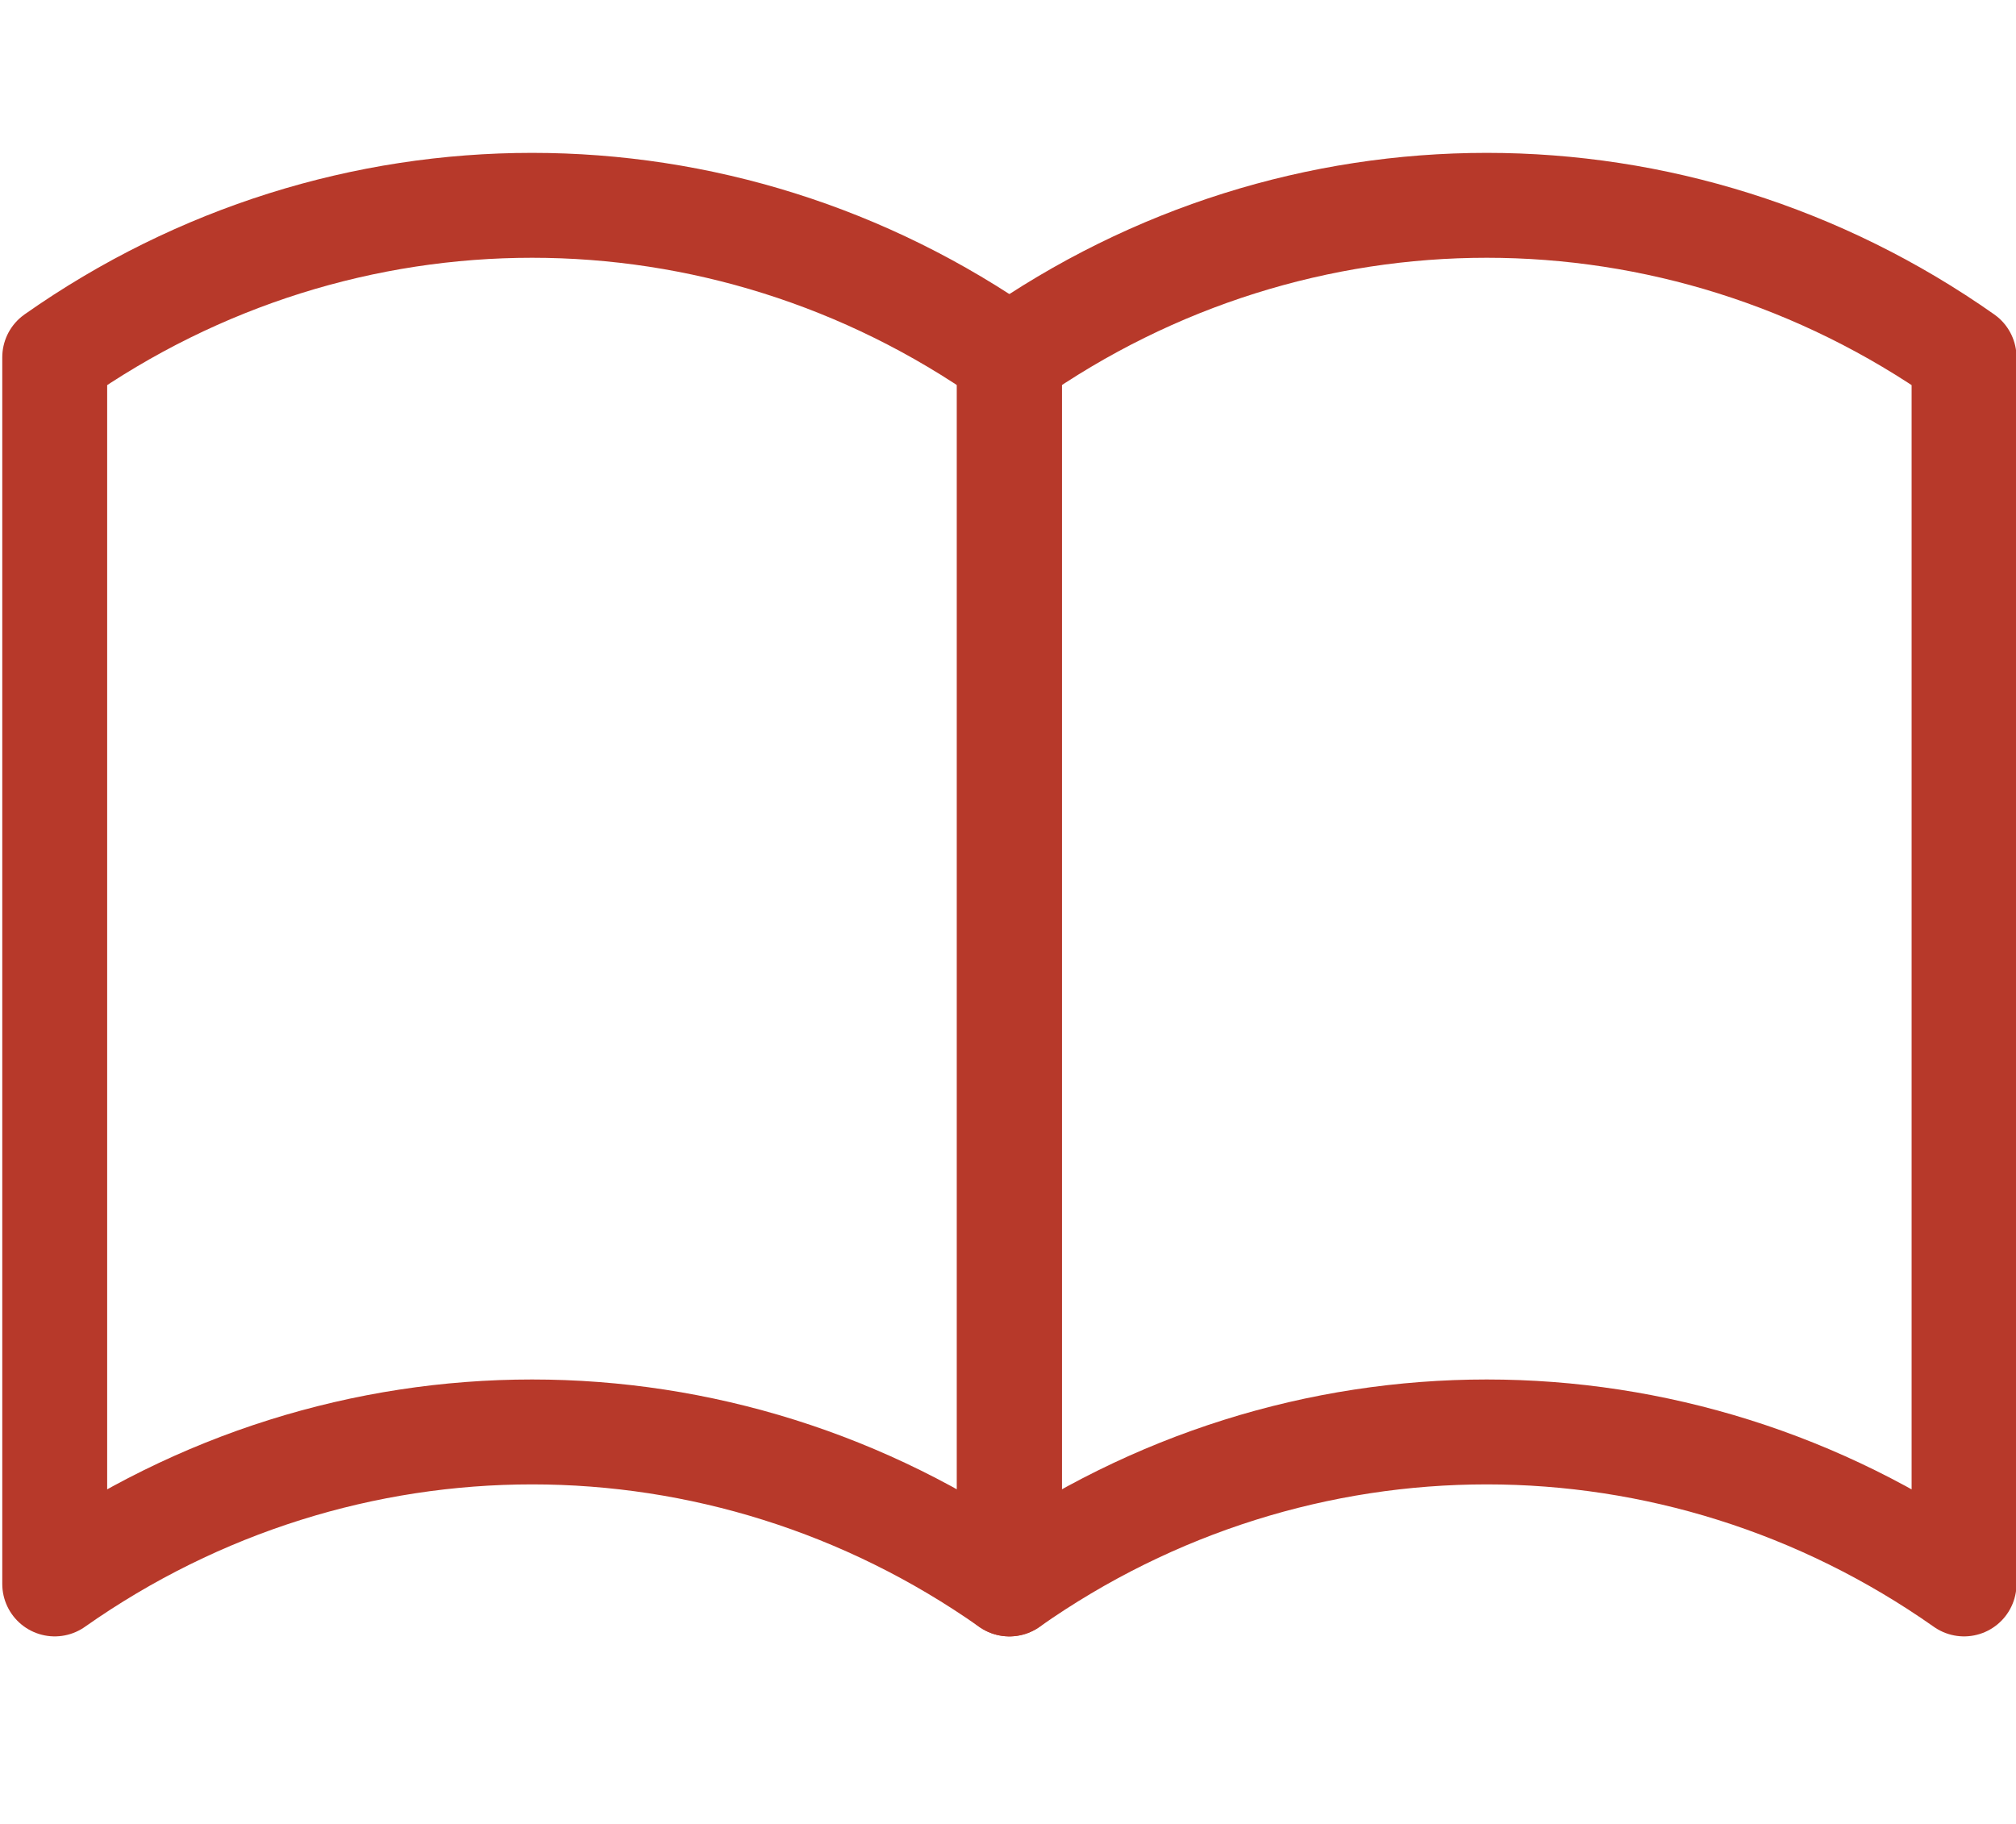
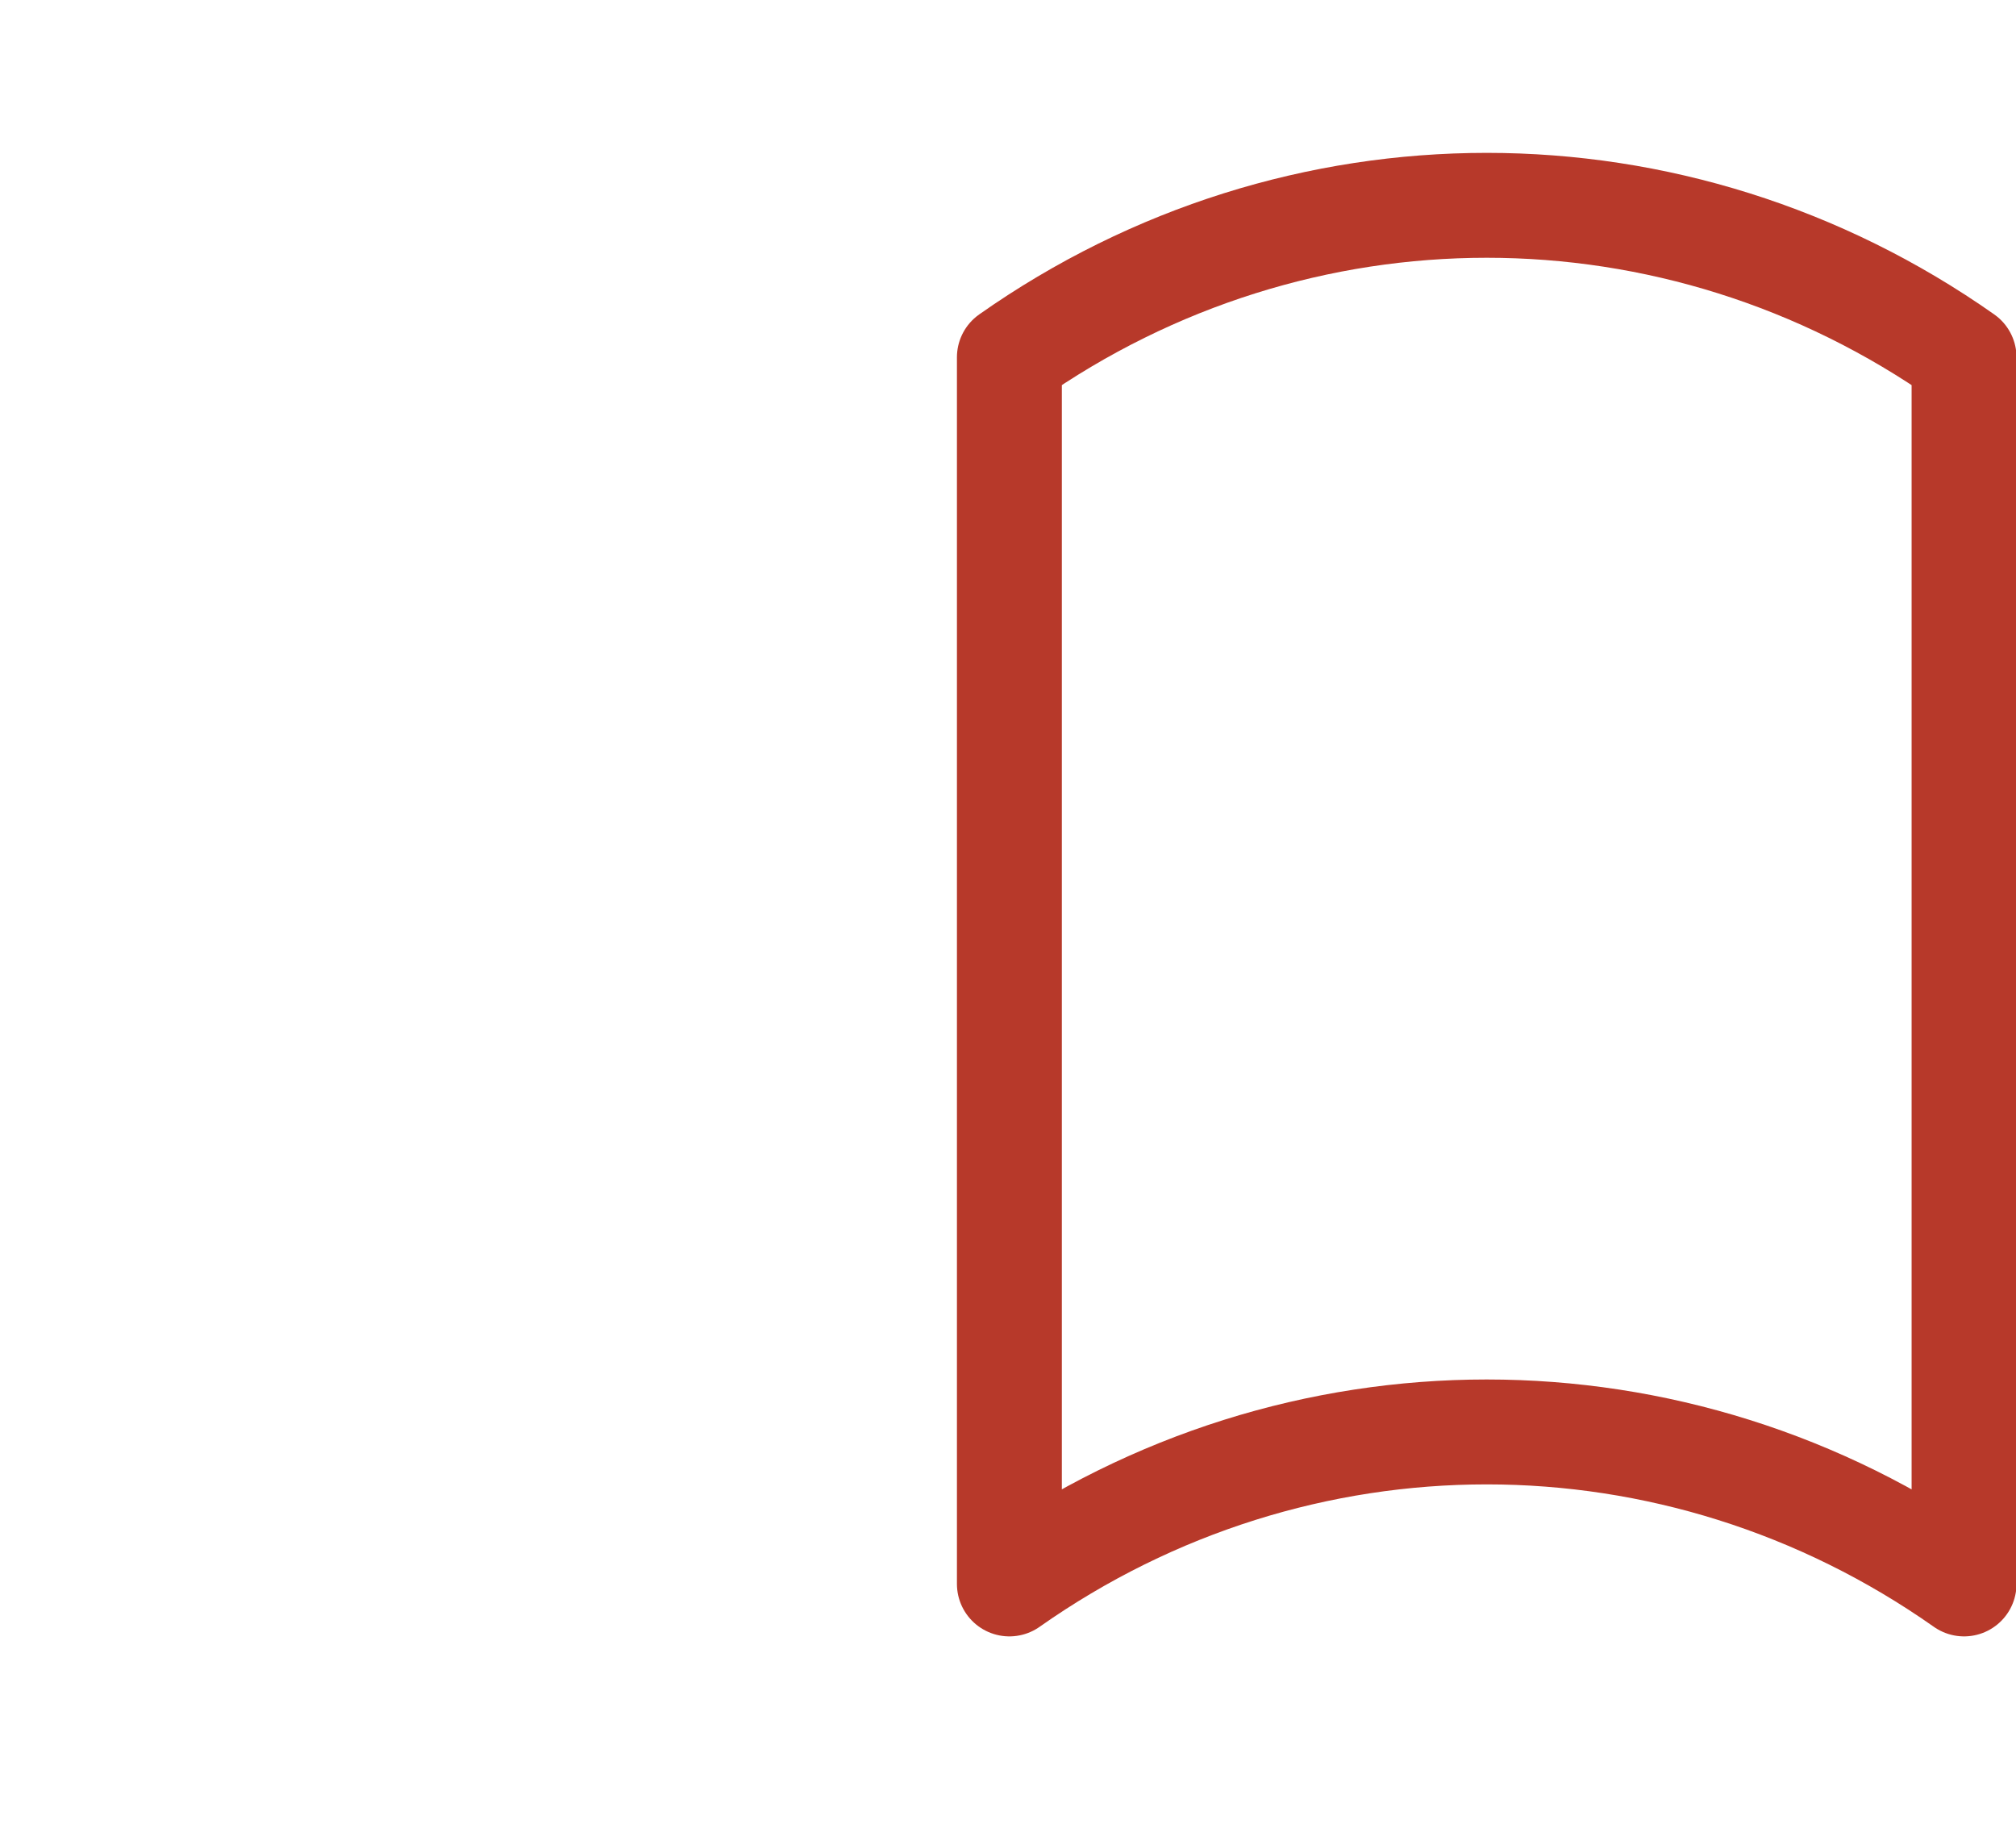
<svg xmlns="http://www.w3.org/2000/svg" version="1.1" id="レイヤー_1" x="0px" y="0px" viewBox="0 0 37.8 34.2" style="enable-background:new 0 0 37.8 34.2;" xml:space="preserve">
  <style type="text/css">
	.st0{fill:none;stroke:#B7392A;stroke-width:1.967;stroke-linecap:round;stroke-linejoin:round;}
</style>
  <g id="guide" transform="translate(-1813.174 -47.2)">
-     <path id="パス_1320" class="st0" d="M1832.1,76.9c-5.4-3.8-12.5-3.8-17.9,0v-23c5.4-3.8,12.5-3.8,17.9,0V76.9z" />
    <path id="パス_1321" class="st0" d="M1850,76.9c-5.4-3.8-12.5-3.8-17.9,0v-23c5.4-3.8,12.5-3.8,17.9,0V76.9z" />
  </g>
</svg>